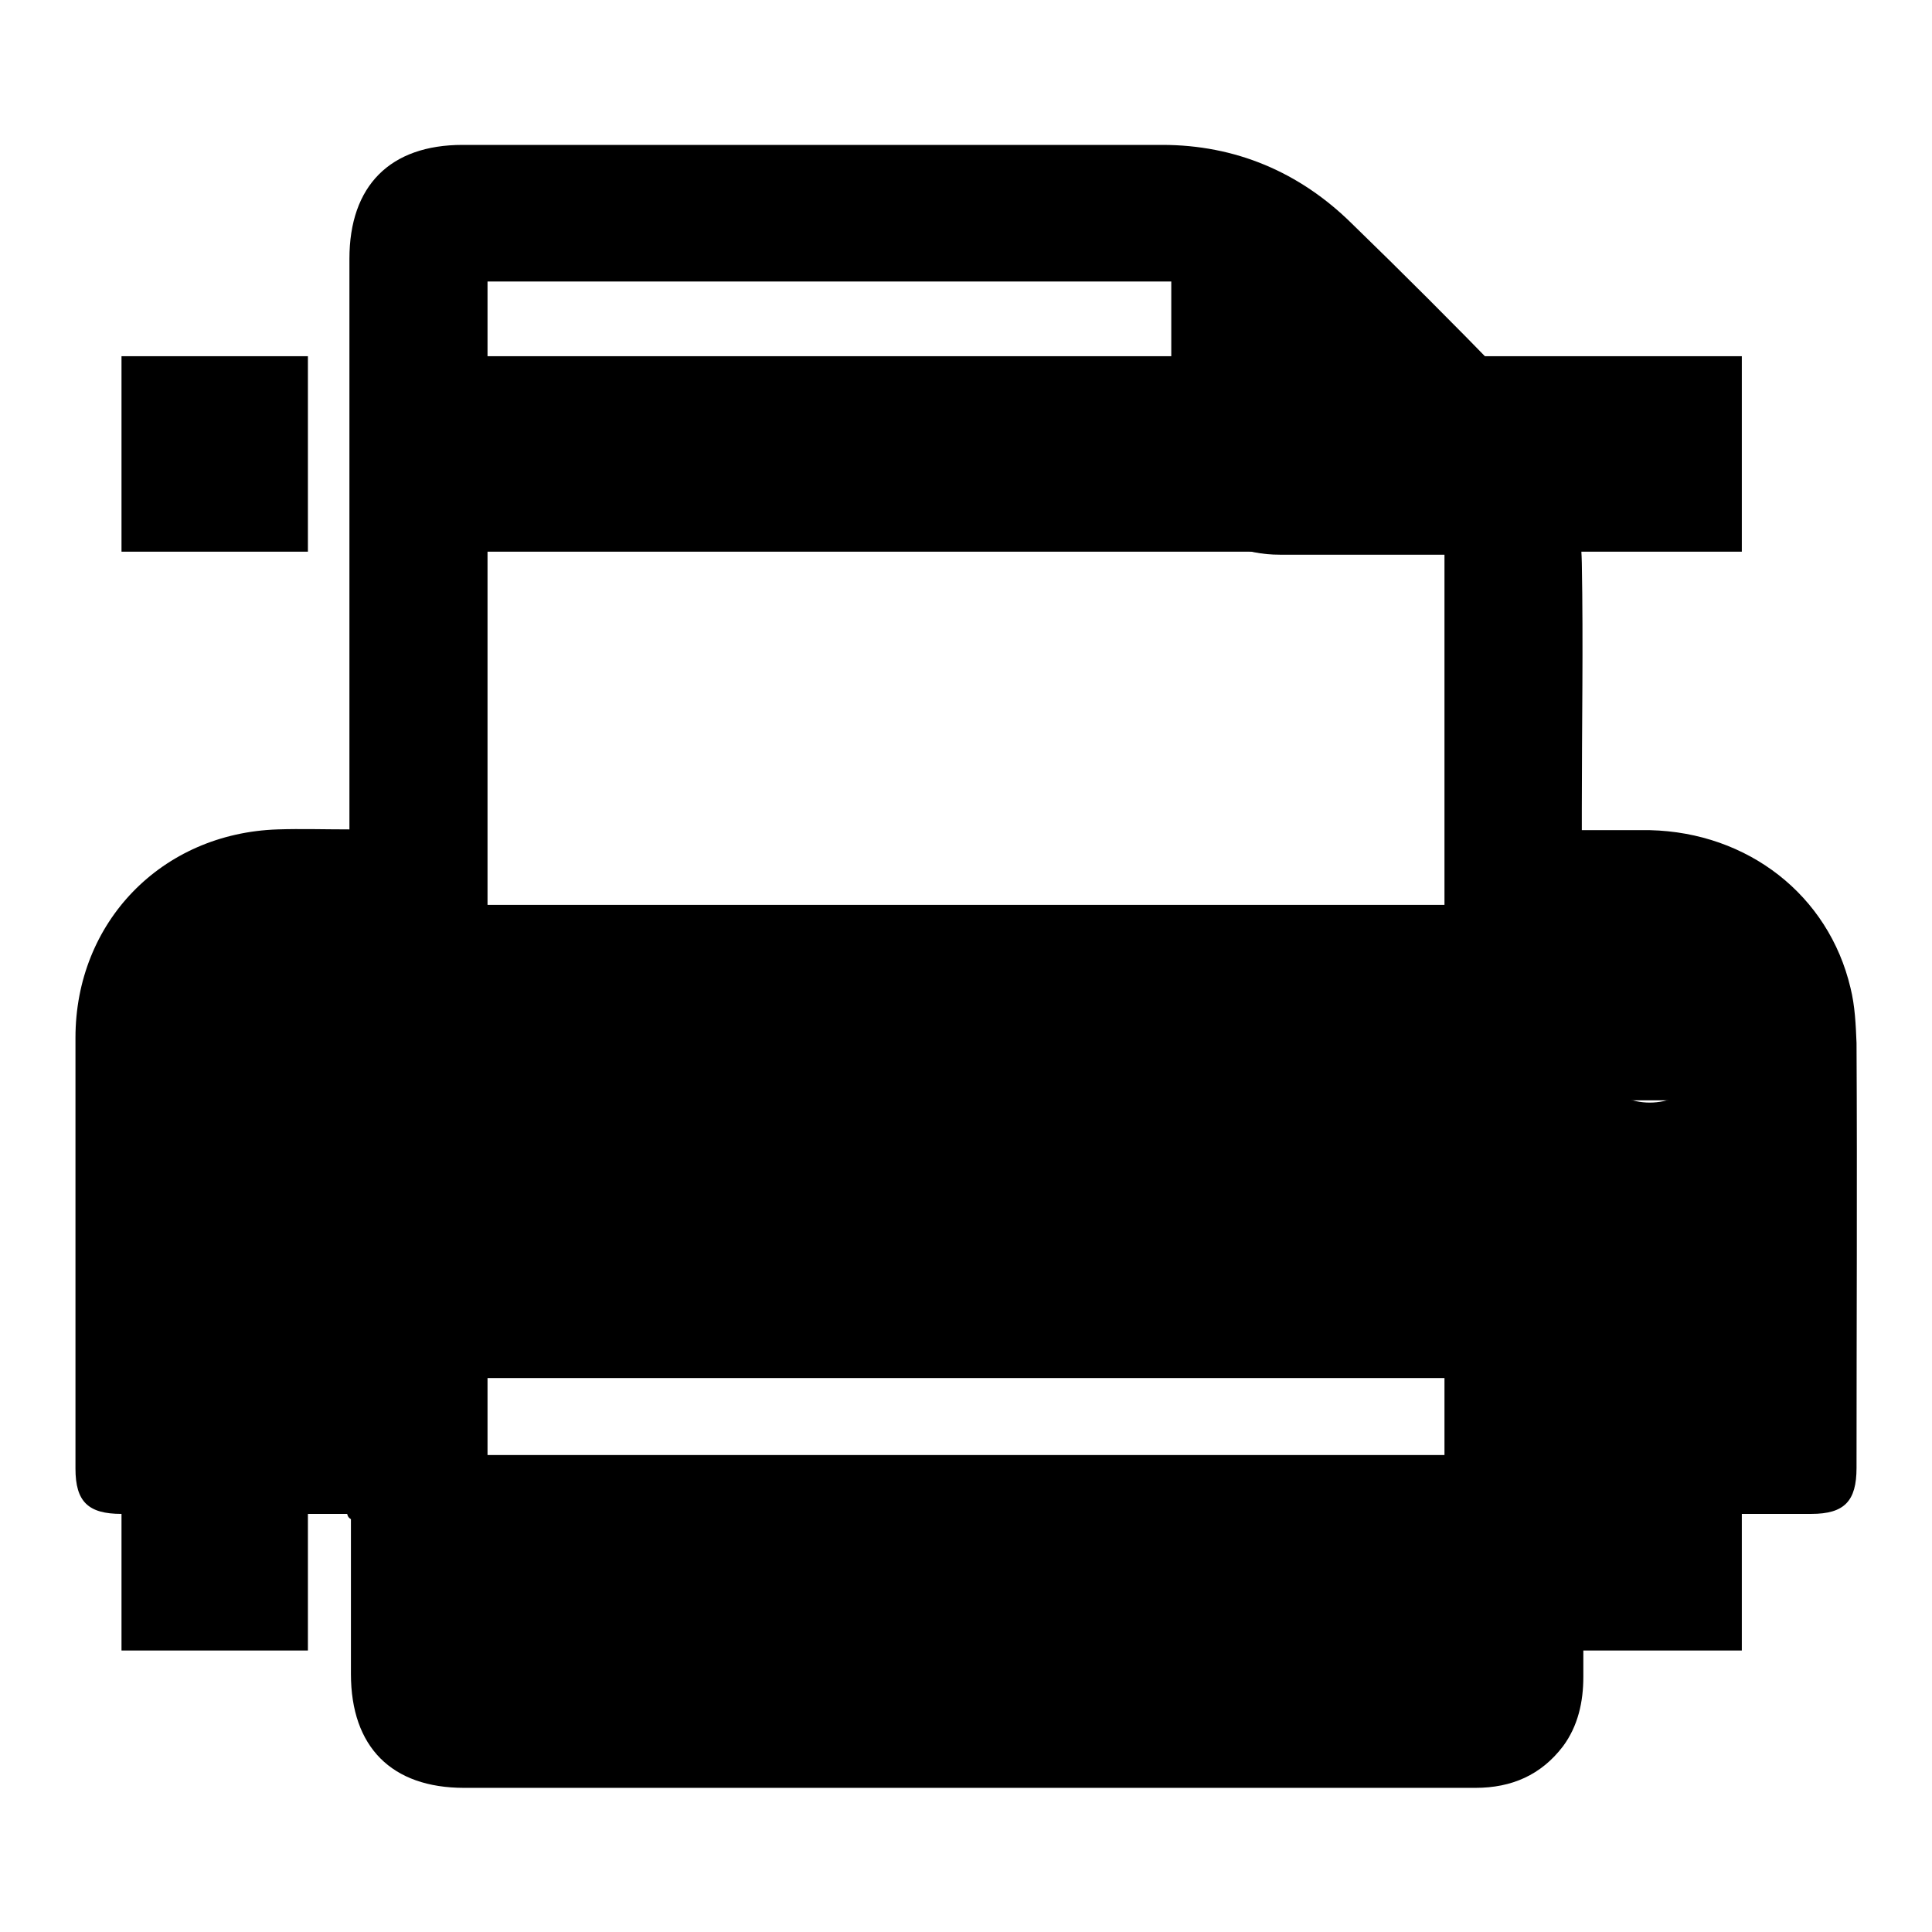
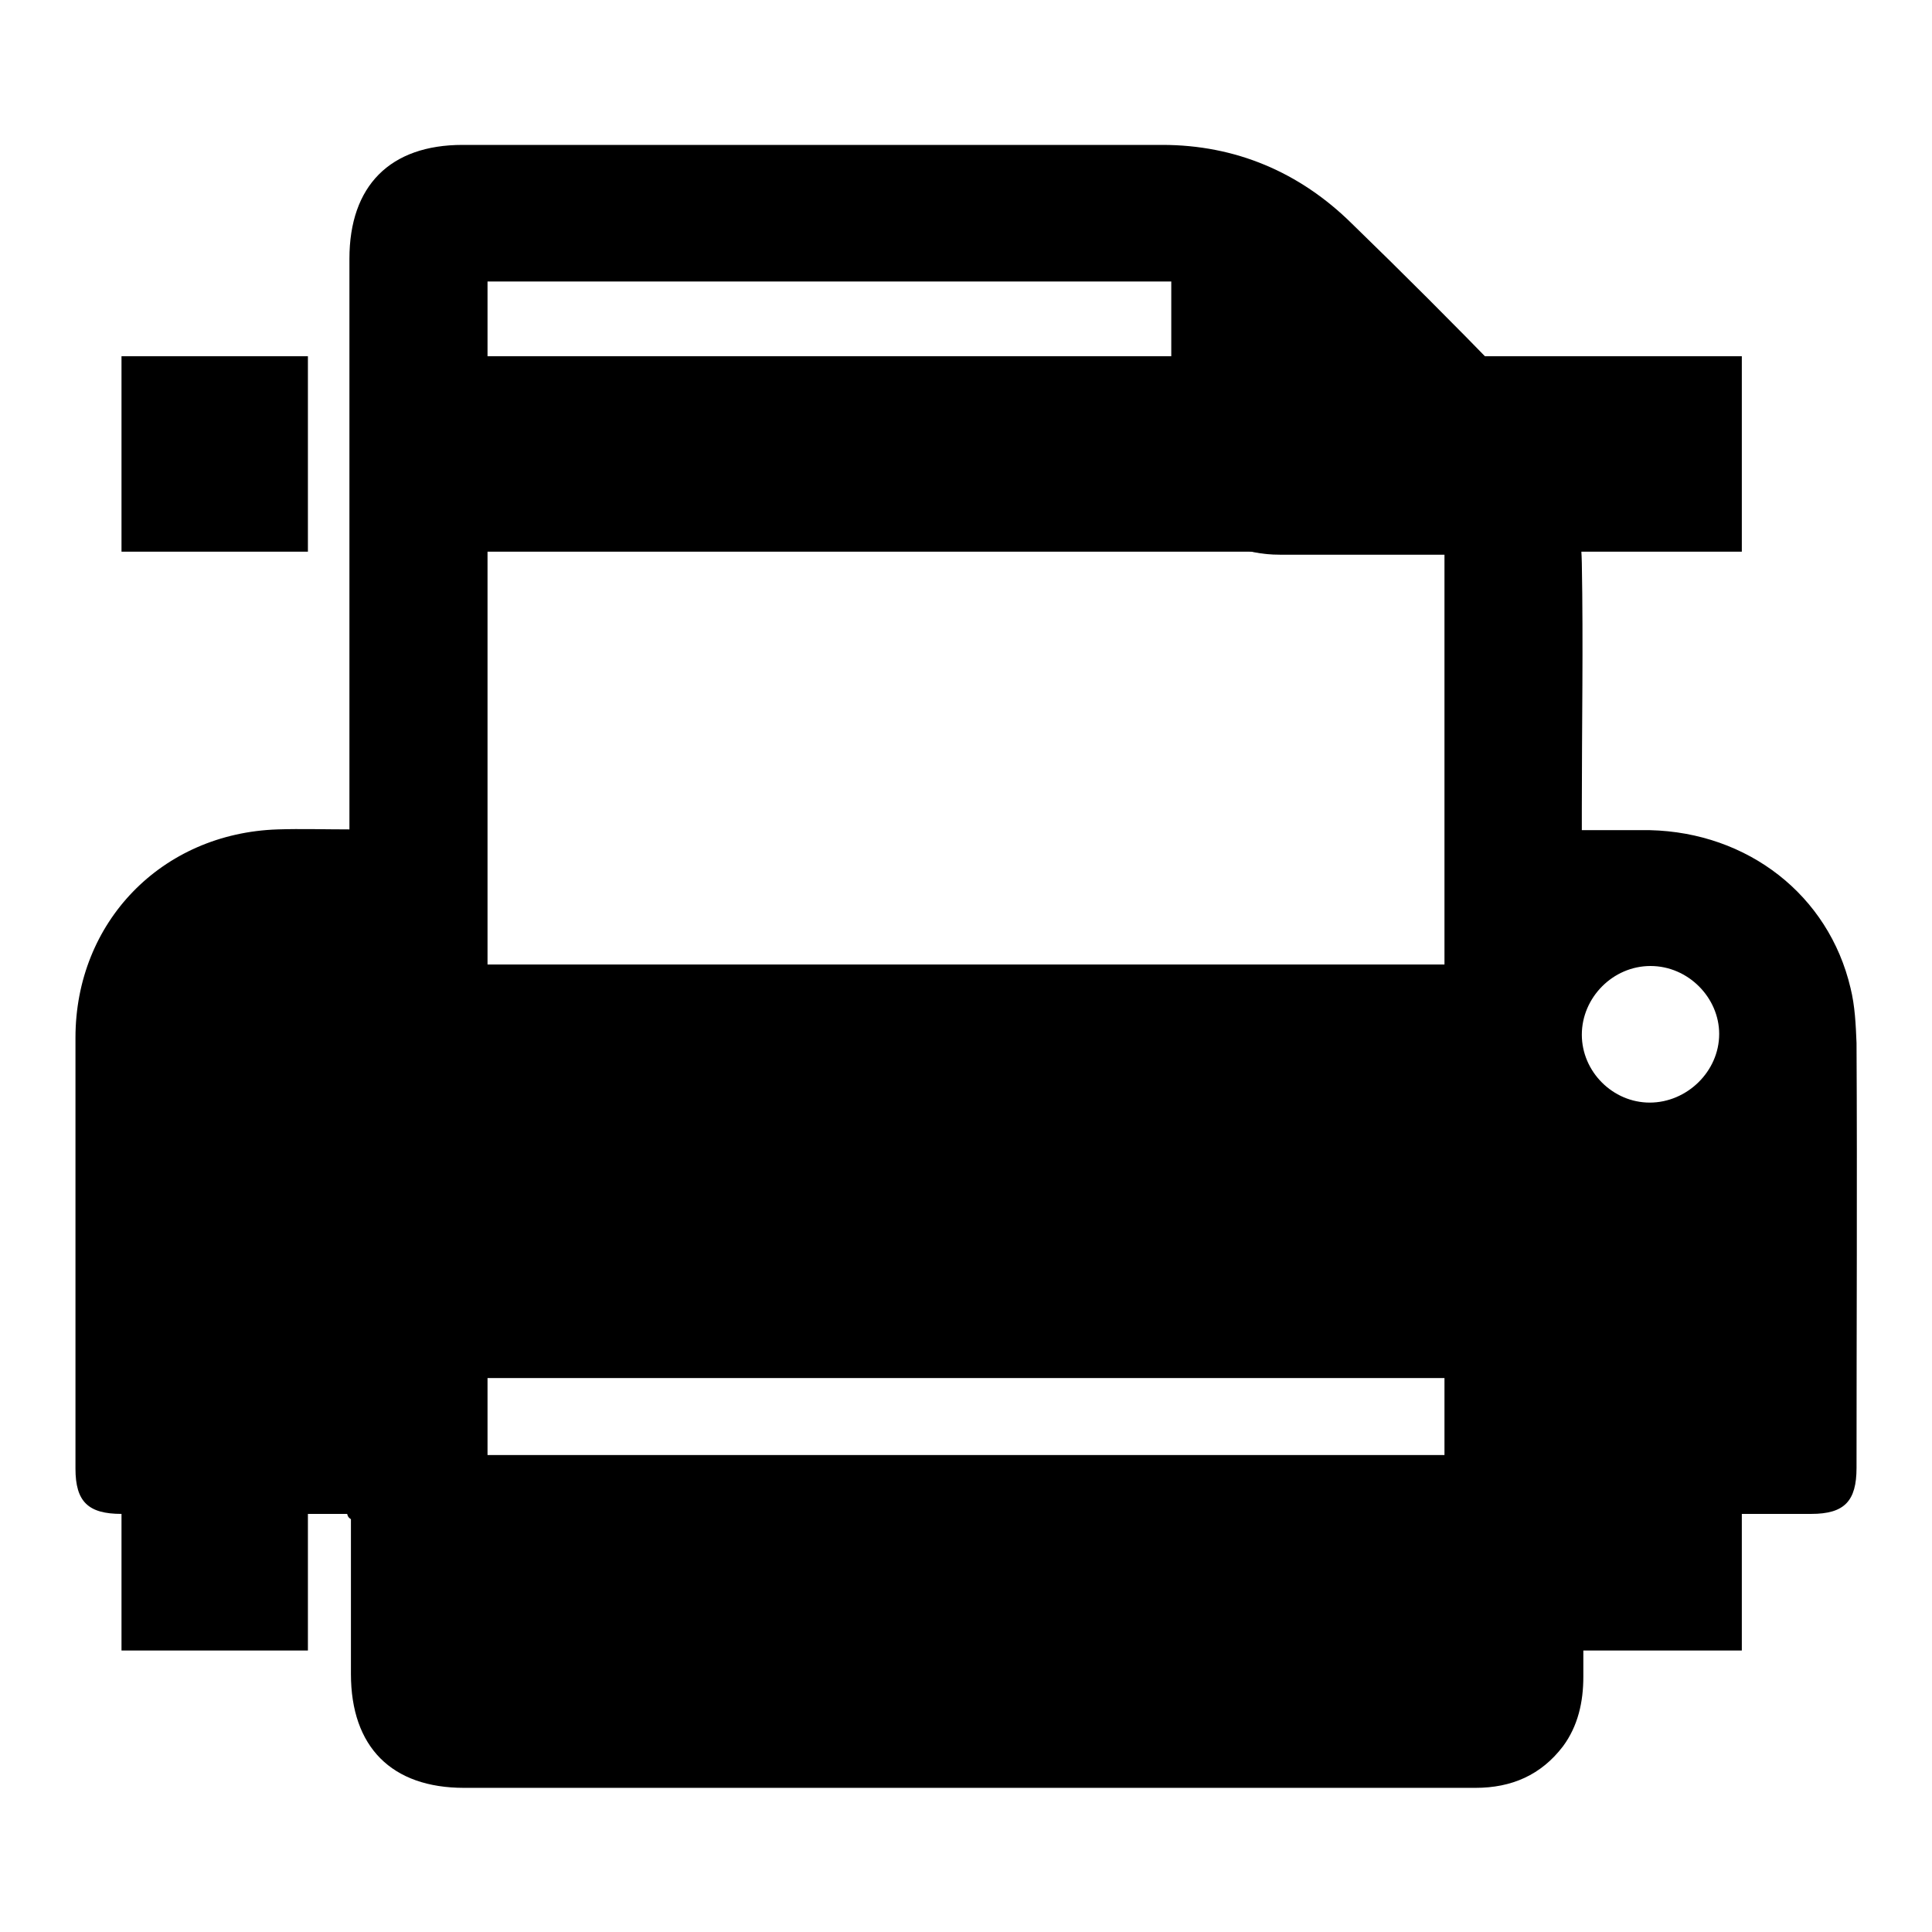
<svg xmlns="http://www.w3.org/2000/svg" version="1.1" x="0px" y="0px" viewBox="0 0 256 256" enable-background="new 0 0 256 256" xml:space="preserve">
  <g>
    <g>
      <path fill="#000000" d="M46,200.6c-0.7,0-1.6,0-2.5,0c-9.1,0-18.3,0-27.4,0c-4.4,0-6.1-1.6-6.1-6c0-19,0-38,0-57.1c0-15.3,11.4-27.1,26.8-27.6c3.1-0.1,6.2,0,9.5,0c0-1.2,0-2.1,0-3c0-24.2,0-48.4,0-72.6c0-9.7,5.4-15.1,15-15.1c30.9,0,61.8,0,92.7,0c9.7,0,18.2,3.6,25.1,10.4c6.8,6.6,13.5,13.3,20.1,20.1c6.8,6.9,10.2,15.3,10.4,24.9c0.2,10.8,0,21.6,0,32.5c0,0.9,0,1.7,0,2.9c3.1,0,6,0,9,0c13,0.3,23.7,8.6,26.6,20.9c0.6,2.4,0.7,4.9,0.8,7.3c0.1,18.8,0,37.6,0,56.3c0,4.4-1.6,6.1-6,6.1c-9.1,0-18.3,0-27.4,0c-0.8,0-1.7,0-2.8,0c0,7.4,0,14.5,0,21.6c0,3.3-0.7,6.5-2.7,9.2c-2.9,3.8-6.8,5.5-11.6,5.5c-18.2,0-36.5,0-54.7,0c-26.4,0-52.9,0-79.3,0c-9.6,0-15-5.4-15-15.1c0-6.8,0-13.7,0-20.5C46.2,201.1,46.1,201,46,200.6z M191.4,73.5c-1,0-1.8,0-2.7,0c-6.4,0-12.7,0-19.1,0c-4.8,0-8.8-1.7-11.8-5.7c-2-2.7-2.6-5.9-2.6-9.2c0-7.1,0-14.1,0-21.3c-30.3,0-60.5,0-90.6,0c0,30.3,0,60.4,0,90.5c42.4,0,84.6,0,126.8,0C191.4,109.7,191.4,91.7,191.4,73.5z M191.4,182.6c-42.4,0-84.6,0-126.8,0c0,12.1,0,24.1,0,36c42.4,0,84.5,0,126.8,0C191.4,206.6,191.4,194.7,191.4,182.6z M218.7,128c-5,0-9.1,4.2-9.1,9.1c0,4.9,4.1,9,9,9c4.9,0,9.2-4.1,9.2-9.1C227.8,132.2,223.7,128,218.7,128z" />
      <path fill="#000000" d="M54.6,47.2h176.2v25.9H54.6V47.2z" />
-       <path fill="#000000" d="M54.6,119.9h176.2v25.9H54.6V119.9z" />
      <path fill="#000000" d="M54.6,192.8h176.2v25.9H54.6V192.8z" />
      <path fill="#000000" d="M16.1,47.2h24.7v25.9H16.1V47.2z" />
      <path fill="#000000" d="M16.1,119.9h24.7v25.9H16.1V119.9z" />
      <path fill="#000000" d="M16.1,192.8h24.7v25.9H16.1V192.8z" />
    </g>
  </g>
</svg>